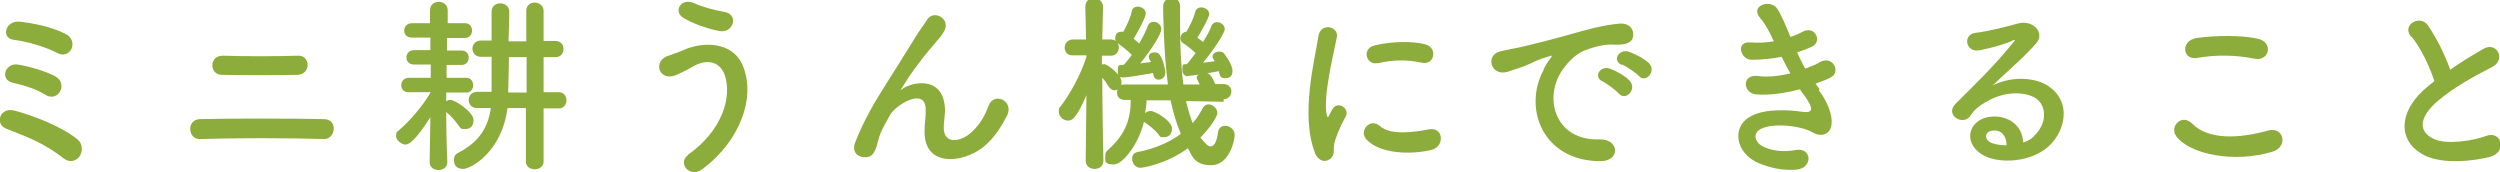
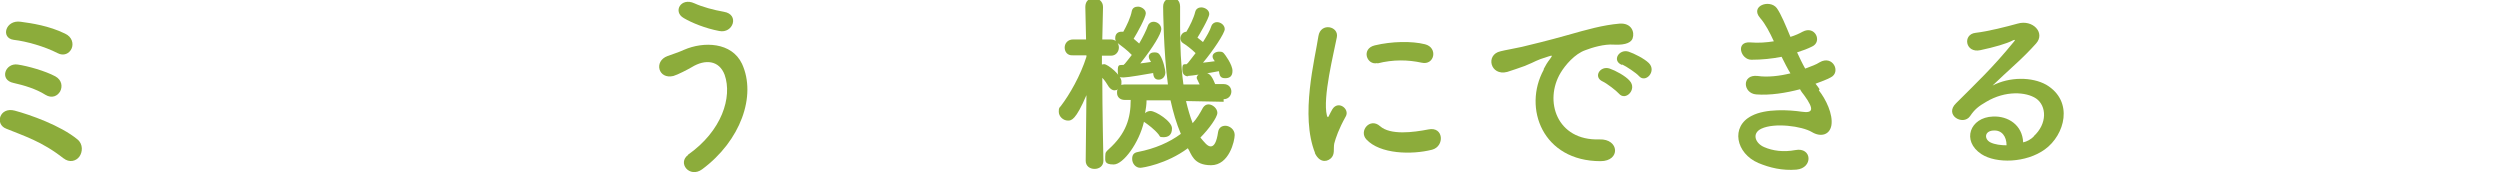
<svg xmlns="http://www.w3.org/2000/svg" width="677.9" height="46.7" viewBox="0 0 677.9 46.7">
  <defs>
    <style>
      .cls-1 {
        fill: #8cac3b;
      }
    </style>
  </defs>
  <g id="Layer_1" data-name="Layer 1" />
  <g id="Layer_2" data-name="Layer 2">
    <g id="_イヤー_1" data-name="レイヤー 1">
      <g>
        <path class="cls-1" d="M17.3,43c-2.9-2.3-5.7-3.9-8.3-5.1-2.6-1.2-5.1-2.1-7.3-3-3.2-1.2-1.8-6,2.3-4.9s12.4,4,17,7.8c1.6,1.3,1.4,3.5,.5,4.7-.9,1.2-2.7,1.7-4.3,.4Zm-5-17.3c-2.5-1.6-5.9-2.6-8.6-3.2-4-.8-2.3-5.5,1.1-5,2.7,.4,7.4,1.7,10.2,3.2,1.8,1,2,2.8,1.3,4.1-.7,1.2-2.2,2-4,.9Zm3.3-11.3c-3.5-1.8-8.4-3.2-11.9-3.6-3.6-.5-2.2-5.5,1.9-4.9,3,.4,7.7,1.1,12,3.2,2,.9,2.4,2.8,1.8,4.1-.6,1.3-2.1,2.1-3.8,1.2Z" />
-         <path class="cls-1" d="M54.2,37.7c-3.3,.1-3.7-5.3,0-5.4,8.6-.2,24.9-.2,33.7,0,3.9,.1,3,5.5,0,5.4-9.9-.3-24.4-.3-33.6,0Zm6-17.4c-3.5,0-3.6-5.3,.3-5.2,5.7,.2,14.2,.2,20.4,0,3.3-.1,3.5,5.1-.3,5.2-5.4,.1-15,.1-20.4,0Z" />
-         <path class="cls-1" d="M121.3,44c0,1.4-1.2,2.1-2.4,2.1s-2.4-.7-2.4-2.1h0l.2-12.2c-4.3,6.7-5.9,7.4-6.8,7.4s-2.5-1.1-2.5-2.3,.3-1.1,.9-1.7c2.6-2.2,6.1-6.1,8.5-10.2h-5.9c-1.4,.1-2.1-.9-2.1-1.9s.7-2,2.1-2h5.9v-3.6h-4.5c-1.4,0-2.1-.9-2.1-1.9s.7-2,2.1-2h4.4v-3.4h-5c-1.4,0-2.1-.9-2.1-1.9s.7-2,2.1-2h4.9V2.8h0c0-1.6,1.2-2.3,2.4-2.3s2.4,.8,2.4,2.3h0v3.5h4.7c1.3,0,1.9,1,1.9,2s-.7,2-1.9,2h-4.9v3.4h4c1.2,0,1.9,.9,1.9,1.9s-.6,2-1.9,2h-4.1v3.5h5.3c1.3,0,1.9,1,1.9,2s-.6,2-1.9,2h-5.4v2.4c.3-.3,.7-.4,1.2-.4,1.2,0,6.2,3.3,6.2,5.4s-1.2,2.5-2.4,2.5-1.1-.3-1.6-.9c-1-1.4-2.3-2.9-3.4-3.7,0,7.3,.3,13.6,.3,13.6h0Zm21.5-14.7h-5.2c-1.5,12-10,16.5-12,16.5s-2.5-1.2-2.5-2.4,.4-1.6,1.4-2.1c5.7-3,7.9-7.1,8.6-12h-3.8c-1.5,0-2.2-1.1-2.2-2.2s.8-2.2,2.2-2.2h4c0-2.1,0-5.7,0-9.5h-2.9c-1.5,0-2.3-1.1-2.3-2.2s.8-2.2,2.3-2.2h2.9V3.2h0c0-1.6,1.2-2.3,2.4-2.3s2.4,.8,2.4,2.3h0c0,1.5-.1,4.5-.2,8h4.8V2.9c0-1.5,1.2-2.2,2.3-2.2s2.4,.8,2.4,2.2V11.1h3.2c1.5,0,2.2,1.1,2.2,2.2s-.7,2.2-2.2,2.2h-3.2v9.5h4.1c1.4,0,2.1,1.1,2.1,2.2s-.7,2.2-2.1,2.2h-4.1v14.4c0,1.4-1.2,2.1-2.4,2.1s-2.4-.7-2.4-2.1v-14.5Zm0-13.8h-4.8c0,3.7-.2,7.3-.2,9.6h5V15.5Z" />
        <path class="cls-1" d="M186.5,42c9.3-6.5,12.1-15.7,10-21.7-1.5-4-5.3-4.3-8.9-2.1-1,.6-3.9,2.1-5,2.4-4.1,1-5.4-4-1.6-5.4,1.3-.5,3-1,4.5-1.7,5.3-2.3,12.9-2.1,15.7,3.8,4,8.7-.4,20.9-10.8,28.6-3.4,2.5-6.8-1.7-3.8-3.9Zm-1.1-37.1c-3-1.7-.8-5.7,2.9-4,2.2,1,5.2,1.8,8,2.3,4.3,.7,2.5,6-1.3,5.2-3.7-.7-7.4-2.2-9.6-3.5Z" />
-         <path class="cls-1" d="M250.7,35.6c0-2.4,.4-3.8,.3-6.2-.3-5.8-8.1-.9-9.6,1.7-1.2,2.2-2.7,4.5-3.3,7.1-.9,4-2.1,4.3-3.1,4.4-1.8,.3-4.3-1-3.1-4,2.3-5.9,5.3-11,8.3-15.7s5.7-9.1,8.2-13.1c.9-1.5,2.3-3.3,2.9-4.3,1.7-3.1,6.5-.5,4.8,2.8-.4,.7-.8,1.3-1.2,1.8-.4,.5-.9,1.1-1.5,1.8-2.5,2.8-4.1,5-5.5,6.9s-2.4,3.6-3.5,5.3c-.4,.5-.2,.4,.2,.1,1.9-1.7,10.8-4.1,11.6,4.7,.2,2-.3,3.8-.3,5.7,0,4.6,4.5,4,7.5,1.3,2.6-2.4,3.8-4.9,4.7-7.3,1.5-3.8,6.9-1.2,5,2.7-1.5,2.9-3.5,6.2-6.5,8.6-5.6,4.4-16,5.5-15.9-4.3Z" />
        <path class="cls-1" d="M331.8,27.6l-10.2-.2c.5,2.1,1.1,4.2,1.8,6,1.1-1.2,2-2.7,2.8-4.2,.4-.6,.9-.9,1.5-.9,1.1,0,2.4,1.1,2.4,2.3s-2.3,4.4-4.6,6.7c1.1,1.3,1.9,2.4,2.8,2.4s1.6-1.1,2-3.9c.2-1.2,1-1.7,2-1.7s2.5,.9,2.5,2.5-1.5,8.2-6.4,8.2-5.3-3.1-6.3-4.6c-5.8,4.3-12.3,5.3-12.9,5.3-1.3,0-2.2-1.2-2.2-2.4s.5-1.7,1.6-1.9c4.6-.9,8.5-2.6,11.6-4.9-1.2-2.8-2.1-5.9-2.8-9.1h-6.5c0,1.2-.2,2.4-.4,3.5,.4-.4,.9-.6,1.5-.6,1.4,0,5.8,2.8,5.8,4.7s-1.1,2.4-2.3,2.4-.9-.2-1.3-.7c-1.2-1.5-2.9-2.7-3.6-3.2-.2-.1-.3-.2-.4-.3-1.3,5.7-5.6,11.6-8.2,11.6s-2.3-1-2.3-2.2,.3-1.3,.9-1.9c4.8-4.3,6-8.5,6-13.4h-1.6c-1.4,0-2.1-.9-2.1-1.9s.1-.7,.3-1c-.3,.2-.7,.3-1,.3-.5,0-1-.3-1.5-.9-.6-1-1.2-1.9-1.8-2.5,0,8.2,.3,22.5,.3,22.5h0c0,1.5-1.2,2.2-2.4,2.2s-2.4-.7-2.4-2.2h0l.2-17.8c-2.9,6.8-4.1,6.9-5,6.9-1.3,0-2.5-1.1-2.5-2.4s.2-1,.6-1.6c2.3-3,5.3-8.2,6.9-13.3v-.4h-3.7c-1.5,.1-2.2-1-2.2-2.1s.8-2.2,2.3-2.2h3.5l-.2-8.8h0c0-1.7,1.1-2.4,2.3-2.4s2.5,.8,2.5,2.4h0c0,0-.1,4.1-.2,8.8h2.3c1.5,0,2.2,1.1,2.2,2.2s-.8,2.2-2.1,2.2h-2.5v2.4c.2,0,.4-.1,.6-.1,1,0,4.7,3,4.7,4.7s-.1,.8-.3,1.1c.3-.2,.7-.3,1.1-.3h11.8c-1.2-8.7-1.3-20.8-1.3-21.1,0-1.6,1.2-2.4,2.4-2.4s2.2,.8,2.2,2.4h0c0,1.7,0,3.5,0,5.4,0,5,.2,10.6,.9,15.7h4.4c-.8-1.6-.8-1.7-.8-1.8,0-.8,1-1.3,2.1-1.3s1.8,.2,2.9,3h2.3c1.4,0,2.1,1,2.1,2s-.7,2.1-2.1,2.1h0Zm-19.1-7.8c-1.7,.3-6.9,1.2-8,1.2s-1.6,0-1.6-1.8,.4-1.5,1.3-1.6h.3c0-.1,.2-.2,.3-.3,.6-.7,1.2-1.5,1.9-2.4-1.1-1.2-3-2.6-3.8-3.2-.5-.3-.7-.8-.7-1.3,0-1.4,.9-1.8,1.7-1.8s.3,0,.5,0c.9-1.6,2-3.9,2.3-5.6,.2-.9,.9-1.2,1.7-1.2s2.1,.7,2.1,1.8-2.3,5.3-3.3,6.9c.5,.4,1,.9,1.5,1.3,1-1.7,1.9-3.5,2.4-4.9,.3-.7,.9-1,1.5-1,1,0,2.1,.8,2.1,2s-2.2,4.9-5.7,9.3c1-.1,2.1-.3,2.9-.4-.1-.2-.2-.4-.3-.5-.2-.4-.3-.6-.3-.9,0-.8,.7-1.2,1.5-1.2s1.2,.2,1.5,.7c1,1.5,1.5,4.2,1.5,4.7,0,1.3-.9,2-1.8,2s-1.4-.5-1.5-1.7v-.2Zm9.5,.9c-.2,0-1.6,0-1.6-1.8s.4-1.4,1.2-1.5c0-.1,.2-.2,.3-.3,.6-.7,1.3-1.7,2.1-2.7-1.1-1.1-2.7-2.3-3.4-2.7-.5-.3-.7-.8-.7-1.3,0-.8,.5-1.7,1.6-1.8,.9-1.5,2-3.7,2.4-5.4,.2-.8,.9-1.2,1.6-1.2,1,0,2.2,.7,2.2,1.8s-3,6.1-3.2,6.4c.5,.4,1,.8,1.5,1.2,1-1.6,1.9-3.1,2.3-4.4,.3-.7,.9-1,1.5-1,1,0,2.1,.8,2.1,1.9s-3.2,5.9-5.9,9.1c1.1-.1,2.3-.3,3.2-.4,0-.1-.2-.2-.2-.3-.3-.4-.4-.7-.4-1,0-.8,.9-1.3,1.8-1.3s1,.2,1.3,.5c.2,.2,2.3,3,2.3,4.7s-1,2-2,2-1.4-.4-1.6-1.4c0-.2,0-.3-.1-.5-2.5,.5-7.6,1.3-8.5,1.3Z" />
        <path class="cls-1" d="M356.6,41.5c-4.1-10.2,0-25.6,.9-31.7,.6-3.8,5.6-2.7,5,.3-.8,4.2-3.9,16.4-2.7,21.2,.2,.7,.4,.5,.6,0,.1-.3,.7-1.3,.9-1.7,1.6-2.5,4.8,0,3.6,2-1.9,3.4-2.7,5.8-3.1,7.3-.3,1.4,.3,3-1,4.1s-3.2,.9-4.3-1.6Zm13.9-3.7c-2.1-2.3,1-6,3.7-3.6,2.8,2.5,9,1.7,13.1,.9,4.2-.9,4.5,4.6,1,5.5-5.5,1.4-14.1,1.2-17.8-2.8Zm3-20.7c-2.9,.7-4.5-3.9-.7-4.8,4.6-1.1,10-1.2,13.6-.3s2.6,5.8-.9,5c-3.7-.8-7.7-.9-12,.2Z" />
        <path class="cls-1" d="M418.6,18.7c.5-1,1-1.8,1.7-2.7,.8-1.1,.6-1-.4-.7-3.9,1.2-3,1.2-6.5,2.6-1.7,.6-3.1,1.1-4.7,1.6-4.6,1.2-6-4.7-1.8-5.6,1.1-.3,4.1-.8,5.8-1.2,2.5-.6,7.1-1.7,12.4-3.2,5.3-1.5,9.5-2.7,14.1-3.1,3.2-.2,4.1,2.3,3.5,4-.3,.9-1.5,1.9-5.1,1.7-2.6-.2-5.9,.8-7.7,1.5-2.9,1-5.5,4.1-6.7,6.1-4.6,7.6-1.1,18.5,10.5,18.1,5.4-.2,5.8,5.9,.3,5.9-15.7,0-21.1-14.4-15.4-24.8Zm16,3.4c-2.7-1.2-.7-4.4,1.9-3.5,1.5,.5,4.3,2,5.4,3.3,2.1,2.3-1.1,5.6-2.9,3.5-.7-.8-3.3-2.8-4.4-3.3Zm5.2-4.5c-2.8-1.1-.8-4.4,1.8-3.6,1.5,.5,4.3,1.9,5.5,3.1,2.2,2.2-.9,5.6-2.7,3.5-.7-.8-3.4-2.6-4.5-3.1Z" />
        <path class="cls-1" d="M493.2,24.5c1.9,2.4,3.9,6.5,3.4,9.5-.5,2.7-3,3.2-5.3,1.8-2.7-1.6-10.1-2.6-13.7-.9-2.7,1.3-1.6,4,.8,5,2.3,1,5.2,1.4,8.4,.8,4.6-.9,4.9,4.9,.3,5.3-3.8,.3-7.2-.5-10.3-1.8-6.1-2.6-7.6-9.9-1.8-12.8,3.8-2,10.2-1.6,13.6-1.1,2.8,.4,3.6-.4,.6-4.5-.4-.5-.8-1-1.1-1.6-3.8,1-8.1,1.7-11.9,1.4-3.6-.3-4-5.5,.4-5,2.7,.4,6,0,8.9-.7-.8-1.3-1.6-2.9-2.4-4.5-2.5,.5-5.3,.8-8.2,.8s-4.4-5-.3-4.7c2.3,.2,4.5,0,6.4-.3-1.1-2.4-2.3-4.7-3.7-6.3-2.9-3.3,2.6-5.2,4.5-2.7,1.2,1.7,2.4,4.7,3.7,7.8,1.3-.4,2.4-.9,3.3-1.4,3.4-1.8,5.4,2.7,2.6,4-1.2,.6-2.5,1.1-4.1,1.6,.7,1.5,1.4,3,2.2,4.4,1.6-.6,3-1.1,3.9-1.7,3.6-2.1,5.9,2.7,3,4.1-1.1,.6-2.5,1.1-4.1,1.7,.4,.5,.8,1,1.1,1.5Z" />
        <path class="cls-1" d="M551.4,37c3.8-3.4,3.6-8.3,.7-10.3-2.7-1.8-8.3-2.2-13.5,.9-2.1,1.2-3.2,2.1-4.4,3.9-1.9,2.7-7.1-.3-3.8-3.5,5.7-5.7,9.9-9.6,15.7-16.7,.6-.7,0-.5-.4-.3-1.5,.8-4.9,1.8-8.7,2.6-4.1,.9-4.9-4.3-1.3-4.7,3.5-.4,8.5-1.7,11.4-2.5,4.1-1.2,7.6,2.5,5,5.4-1.7,1.9-3.7,3.9-5.8,5.8-2.1,1.9-4.1,3.8-6,5.6,4.6-2.4,10.7-2.4,14.6-.2,7.5,4.5,5,13.6-.4,17.5-5.1,3.7-13.2,3.9-17.2,1.3-5.5-3.6-3.1-10,3.1-10.2,4.1-.2,8,2.3,8.2,7,1-.2,2.1-.8,3-1.7Zm-11-1.6c-2.3,.2-2.4,2.3-.7,3.2,1.2,.6,2.9,.8,4.4,.8,0-2.4-1.3-4.2-3.6-4Z" />
-         <path class="cls-1" d="M590.1,36.9c-1.9-2.6,1.5-6.2,4.3-3.4,4.4,4.5,12.8,4.1,20.6,1.9,4.3-1.2,5.5,4.4,1.3,5.7-10.3,3.2-22.7,.8-26.3-4.3Zm5.8-21.2c-4.1,.8-4.8-4.7-.2-5.4,4.9-.7,12.2-.8,16.5,.2,4.4,.9,3.2,6.3-1,5.4-4.8-1-10.3-1.1-15.4-.2Z" />
-         <path class="cls-1" d="M653.8,10c-2.7-3.3,2.4-6.1,4.5-3.2,2.2,3.2,4.6,7.8,6.1,12.1,2.8-2,5.8-3.8,9.1-5.7,3.5-2,6.2,3,2.2,5-5.3,2.7-10.6,5.7-14.7,9.2-5.1,4.4-5.3,8.2-1.2,10.2,3.6,1.8,11,.5,14.2-.7,4.4-1.7,5.9,4.3,1.3,5.6-4.1,1.1-12.8,2.2-17.9-.4-7.5-3.8-7.2-12.2,1.2-18.9,.5-.4,1-.8,1.5-1.2-1.3-4.1-3.8-9.2-6.2-12.1Z" />
      </g>
    </g>
  </g>
</svg>